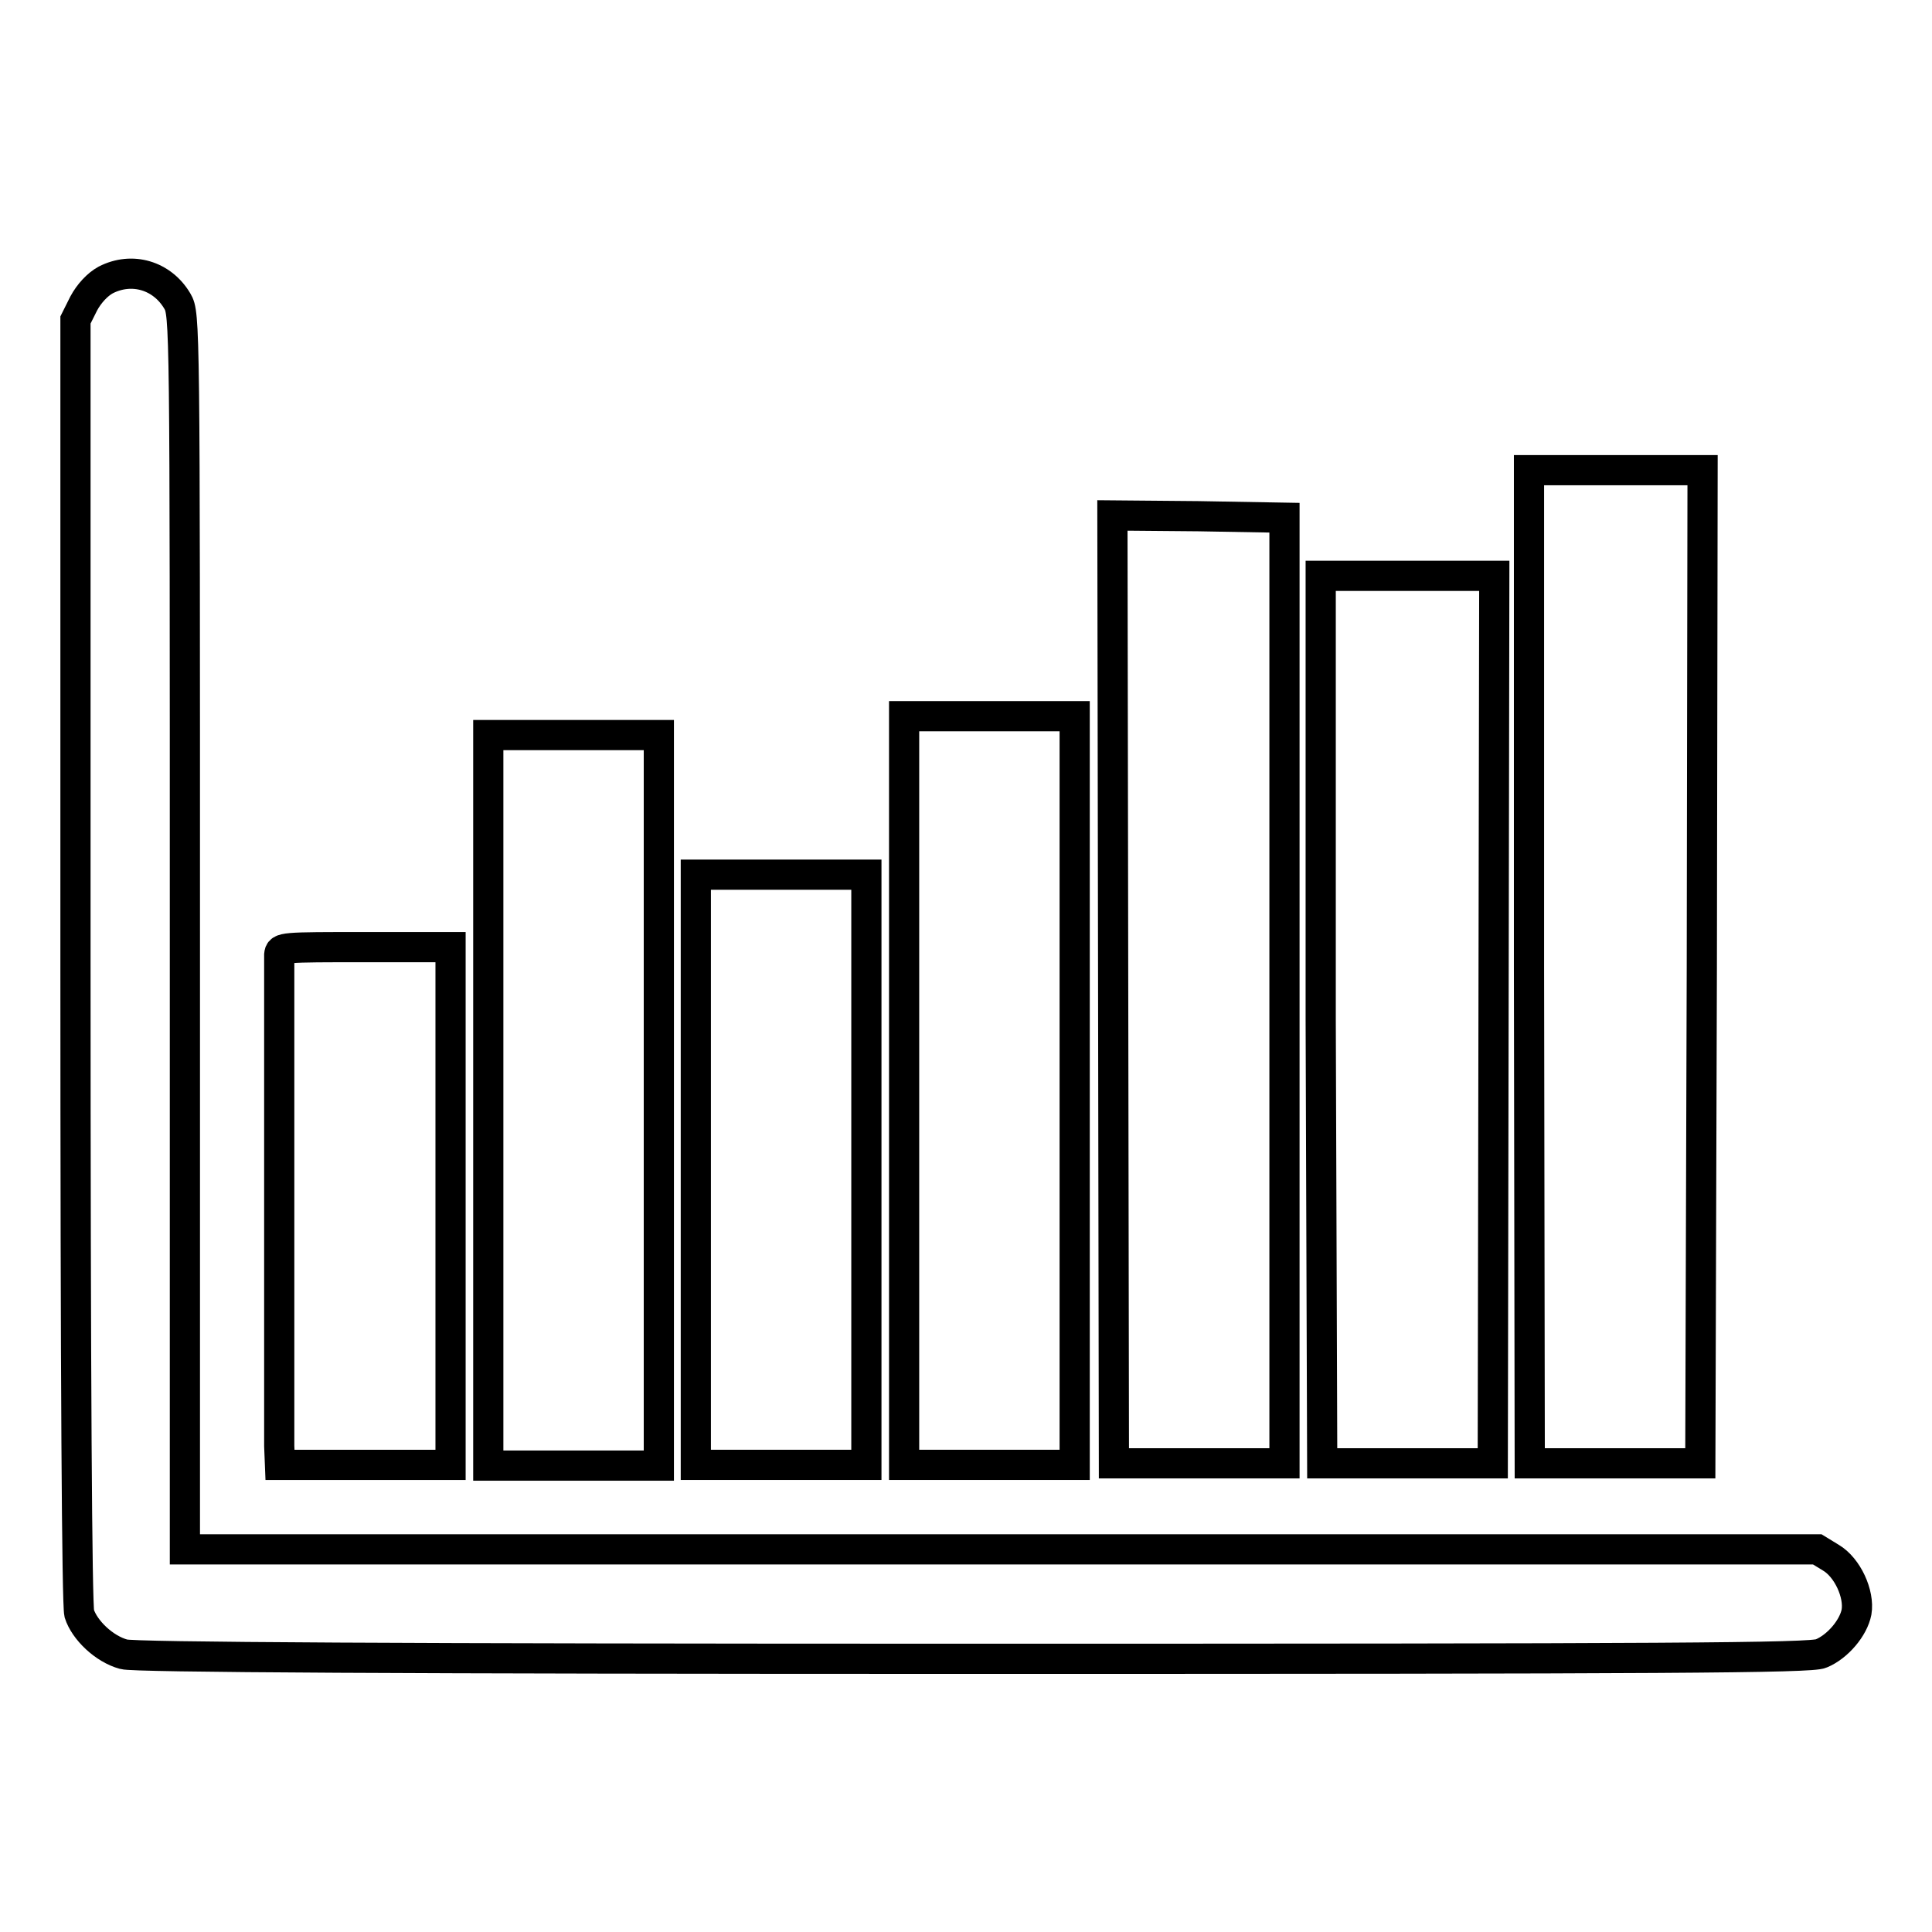
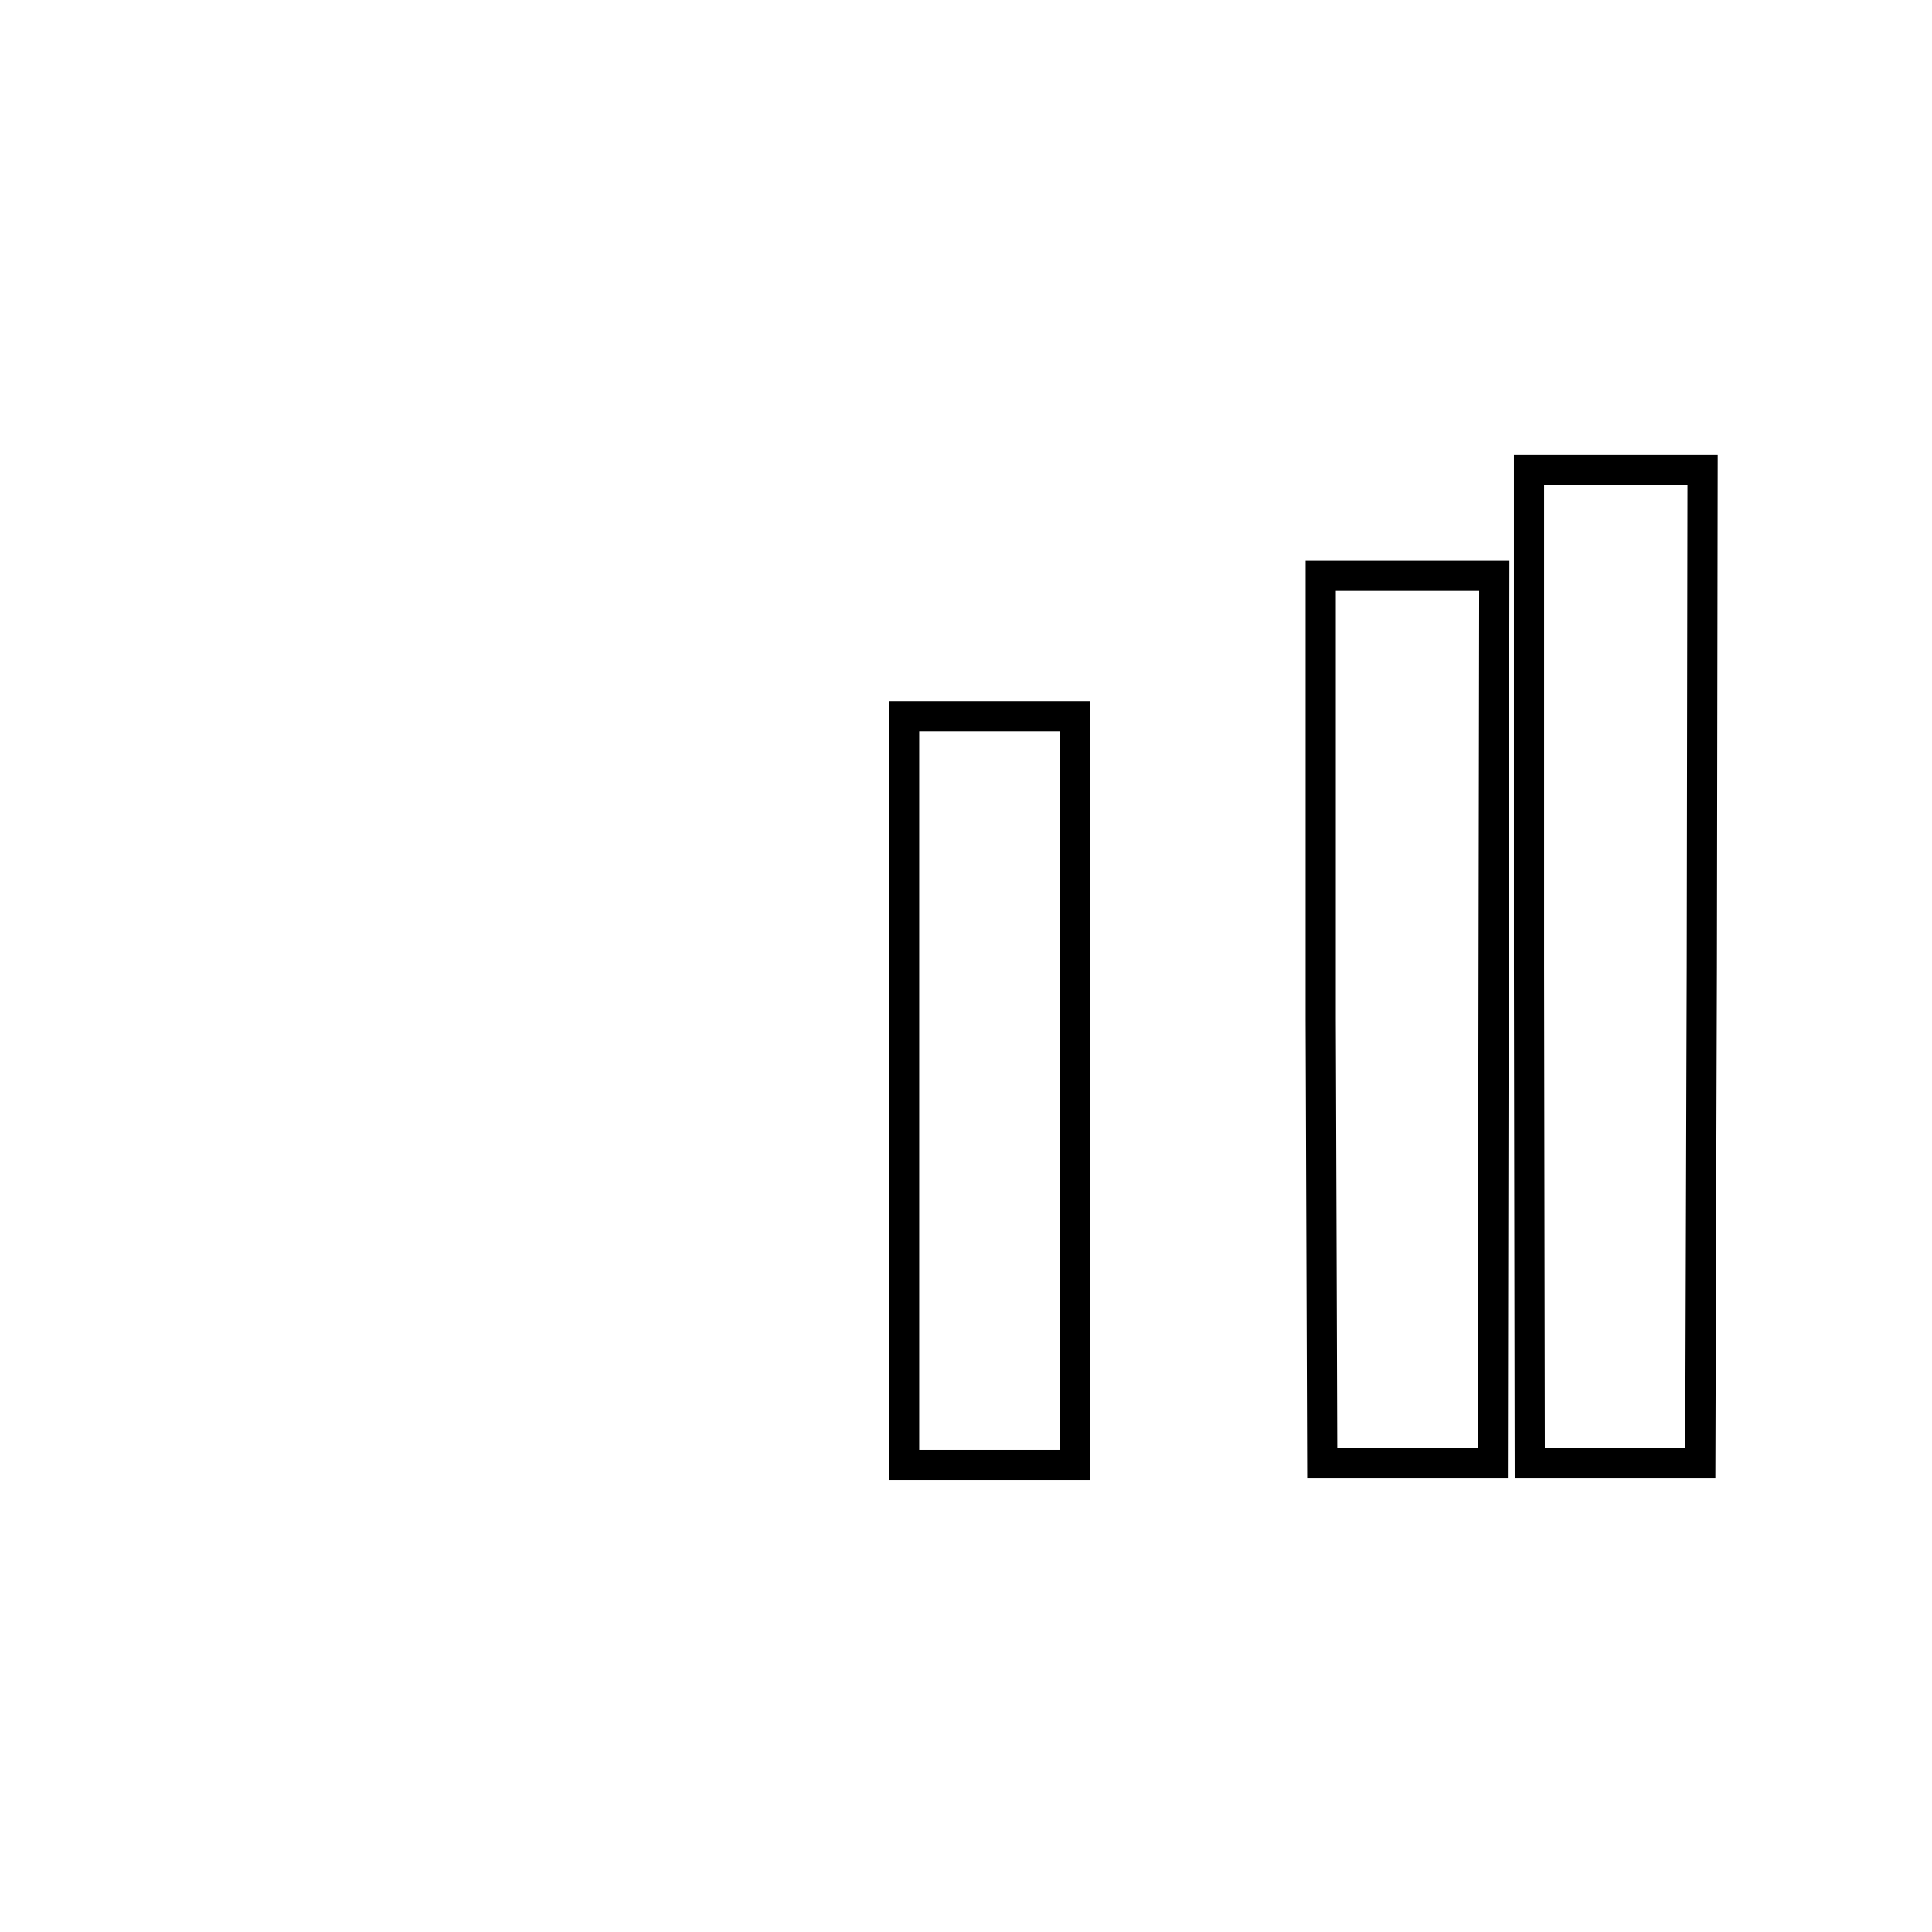
<svg xmlns="http://www.w3.org/2000/svg" version="1.1" x="0px" y="0px" viewBox="0 0 256 256" enable-background="new 0 0 256 256" xml:space="preserve">
  <g>
    <g>
      <g>
-         <path stroke-width="4" fill-opacity="0" stroke="#000000" d="M14,37.1c-1.1,0.6-2.2,1.8-2.9,3.1L10,42.4v84.8c0,56,0.2,85.3,0.5,86.6c0.7,2.2,3.3,4.7,5.9,5.4c1.3,0.4,36.9,0.6,112.6,0.6c92.4,0,111-0.1,112.3-0.7c2.2-0.9,4.3-3.4,4.7-5.5c0.4-2.4-1.2-5.9-3.4-7.2l-1.8-1.1H132.6H24.5v-81.9c0-80.8,0-81.8-1-83.5C21.5,36.5,17.5,35.3,14,37.1z" />
        <path stroke-width="4" fill-opacity="0" stroke="#000000" d="M202.6,128.1l0.1,65.8h11.3h11.3l0.2-65.8l0.1-65.8h-11.5h-11.5L202.6,128.1z" />
-         <path stroke-width="4" fill-opacity="0" stroke="#000000" d="M147.5,131.1l0.1,62.8h11.3h11.3v-62.7V68.6l-11.4-0.2l-11.4-0.1L147.5,131.1z" />
        <path stroke-width="4" fill-opacity="0" stroke="#000000" d="M175,135.1l0.2,58.8h11.3h11.3l0.1-58.8l0.1-58.8h-11.5h-11.5L175,135.1z" />
        <path stroke-width="4" fill-opacity="0" stroke="#000000" d="M119.8,144.5v49.6h11.3h11.3v-49.6V94.9h-11.3h-11.3V144.5z" />
-         <path stroke-width="4" fill-opacity="0" stroke="#000000" d="M64.7,145.8v48.4h11.3h11.3v-48.4V97.4H75.9H64.7V145.8z" />
-         <path stroke-width="4" fill-opacity="0" stroke="#000000" d="M92.2,155v39.1h11.3h11.3V155v-39.1h-11.3H92.2V155L92.2,155z" />
-         <path stroke-width="4" fill-opacity="0" stroke="#000000" d="M37,126.5c0,0.6,0,14.9,0,31.8s0,31.9,0,33.3l0.1,2.5h11.3h11.3v-34.3v-34.3H48.4C37.4,125.5,37.1,125.5,37,126.5z" />
      </g>
    </g>
  </g>
</svg>